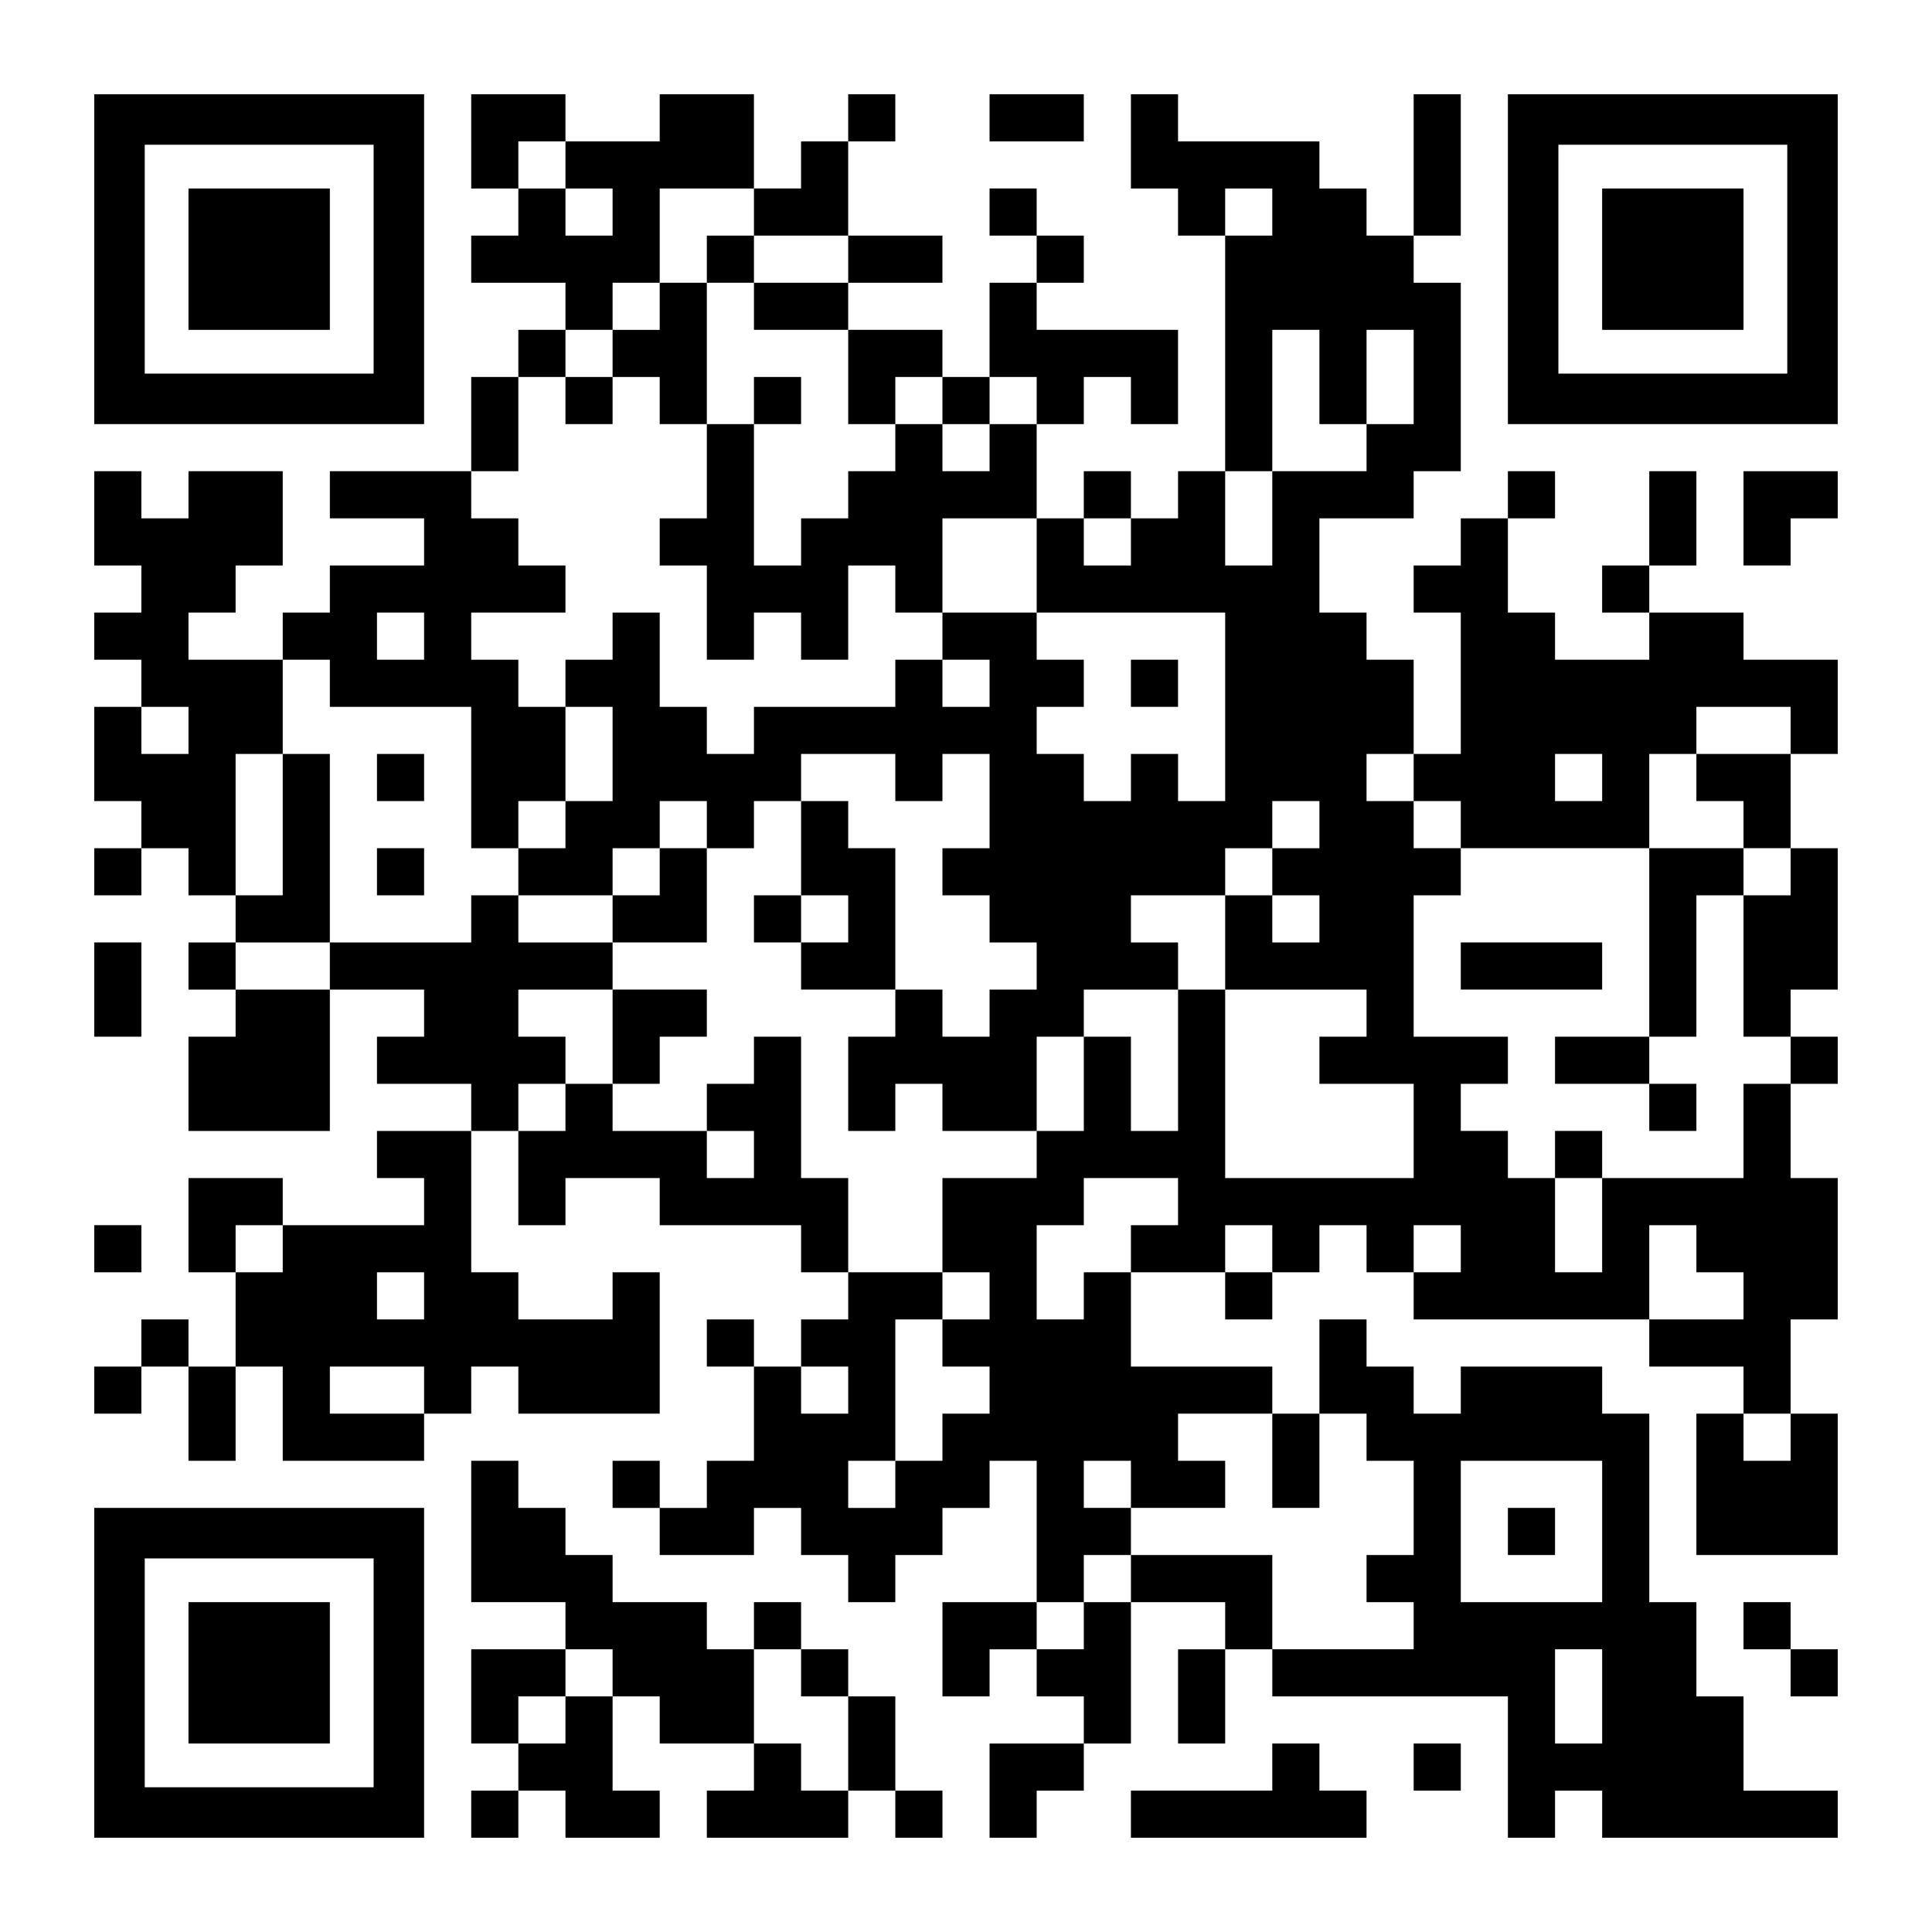
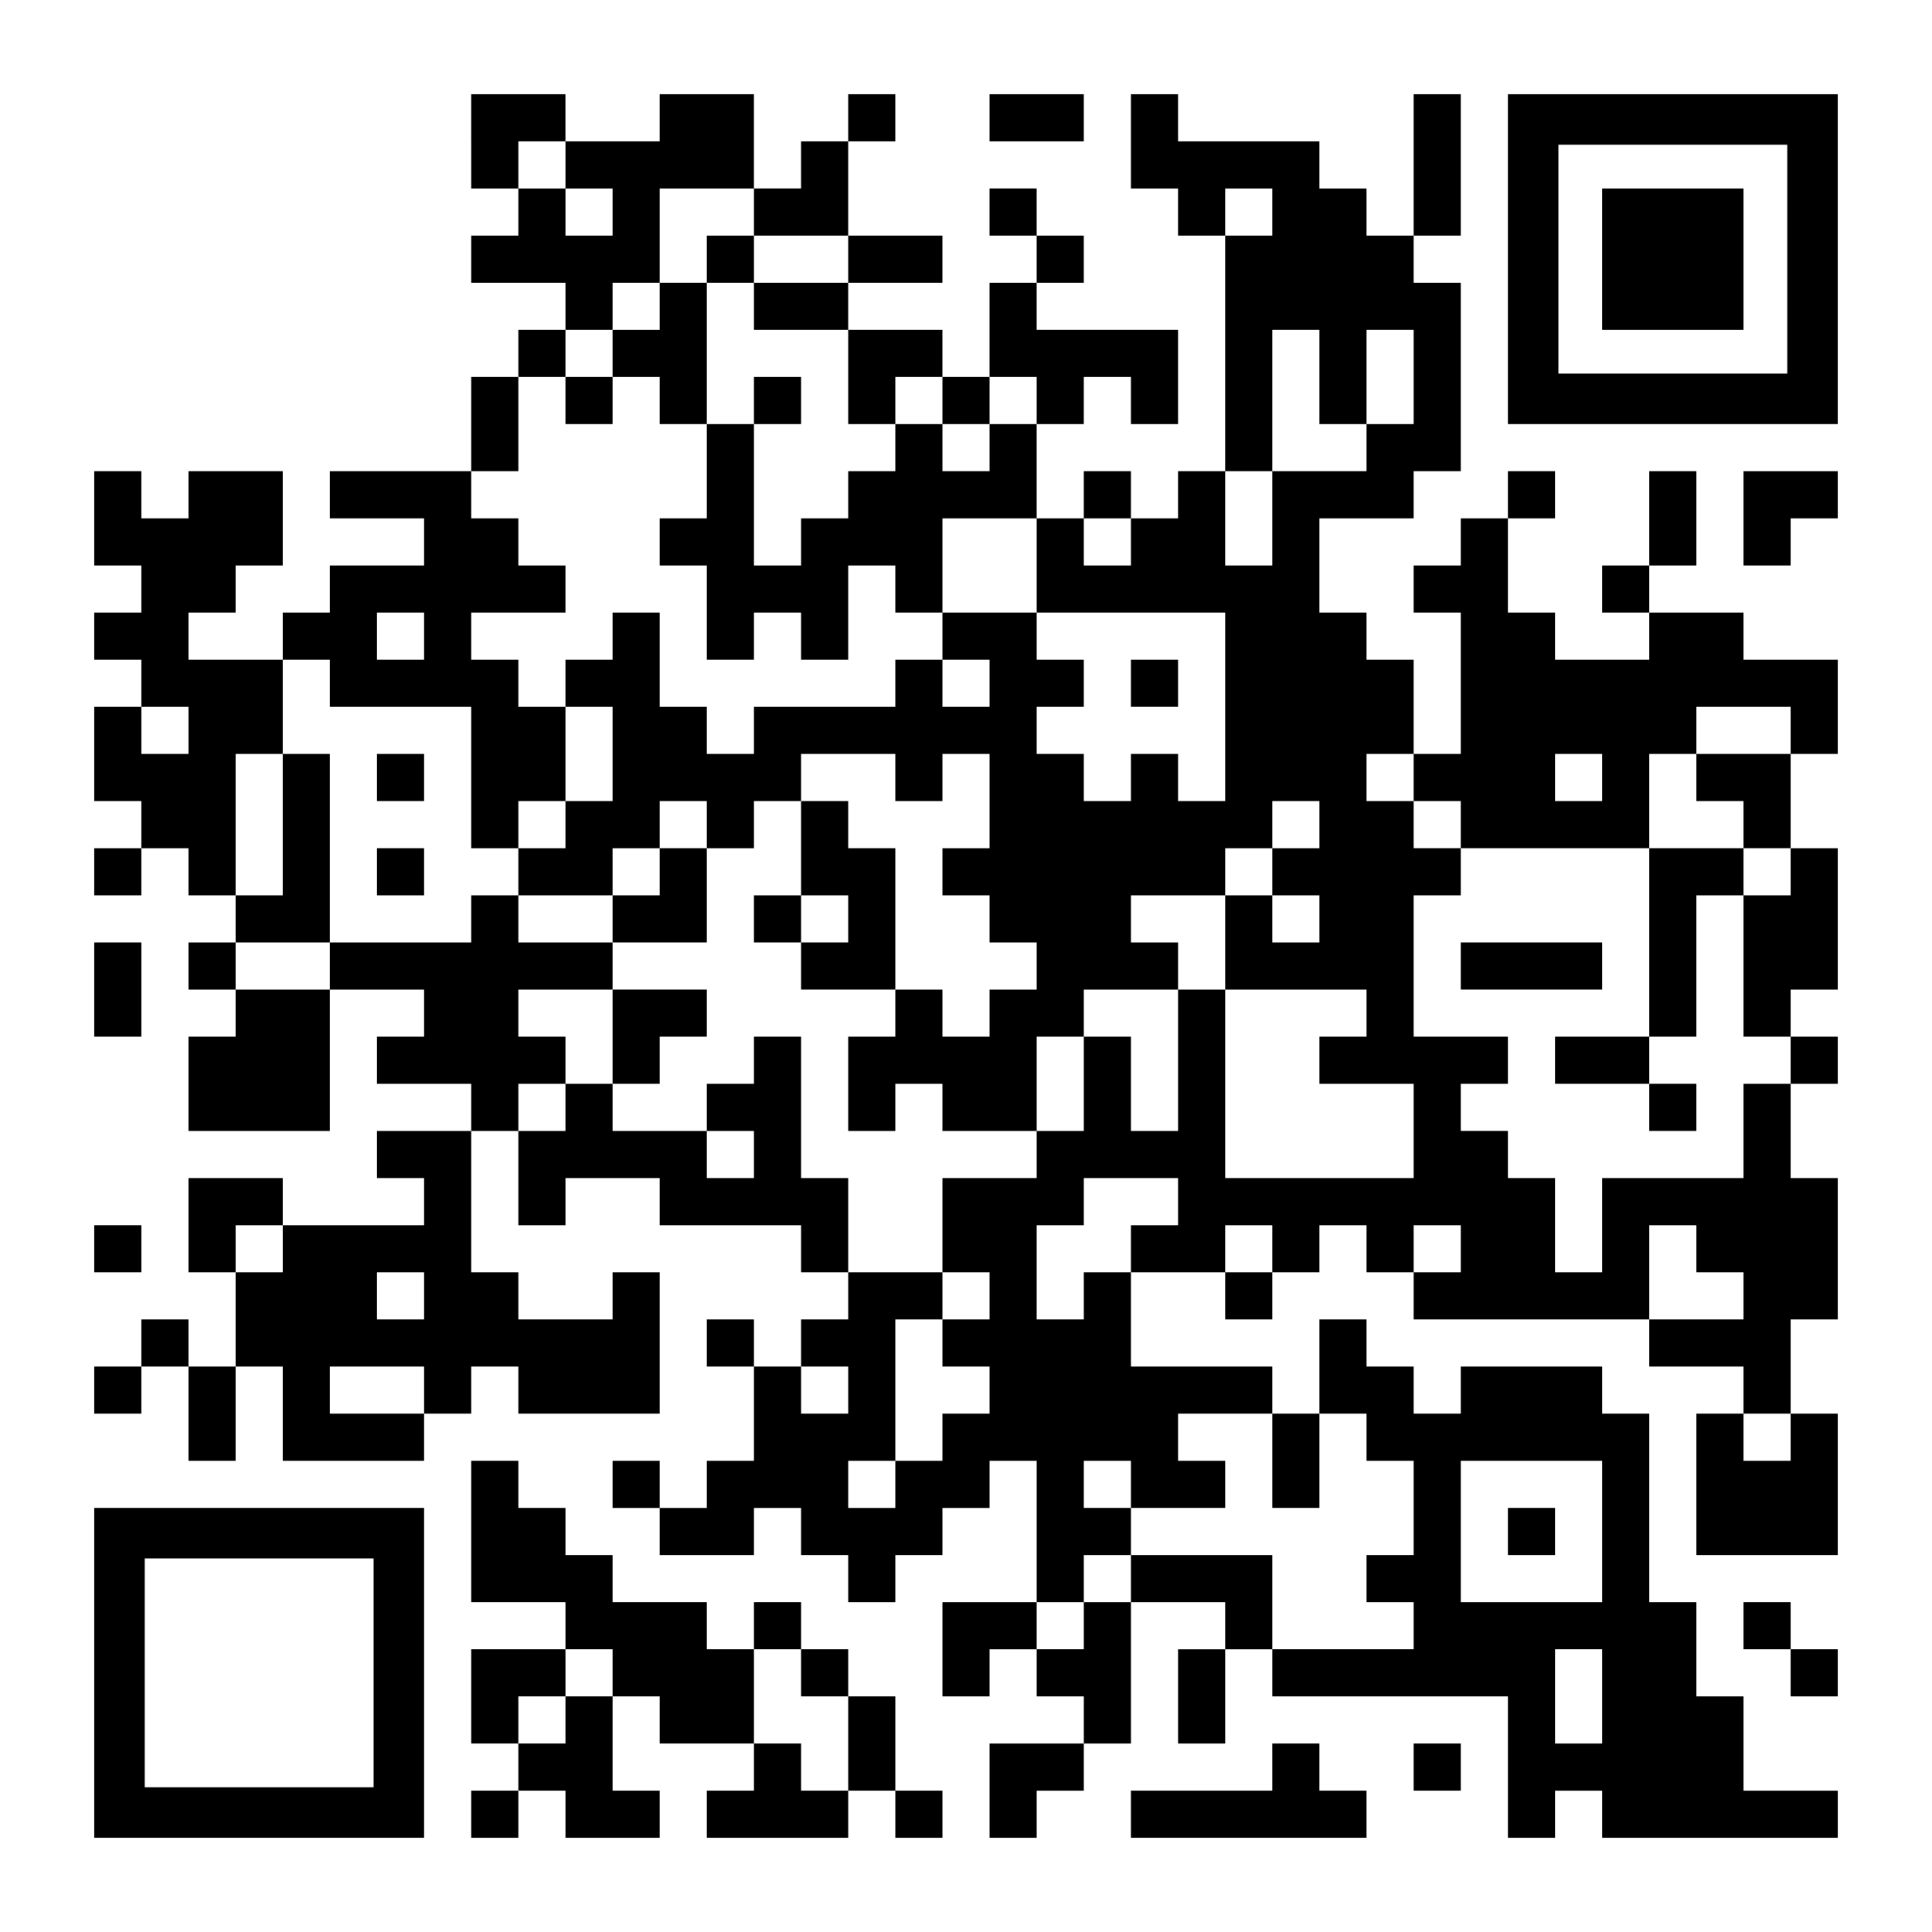
<svg xmlns="http://www.w3.org/2000/svg" version="1.0" width="1148px" height="1148px" viewBox="0 0 1148 1148" preserveAspectRatio="xMidYMid meet">
  <g transform="translate(0,1148) scale(0.1,-0.1)" fill="#000000" stroke="none">
-     <path d="M560 9940 l0 -980 980 0 980 0 0 980 0 980 -980 0 -980 0 0 -980z m1660 0 l0 -680 -680 0 -680 0 0 680 0 680 680 0 680 0 0 -680z" />
-     <path d="M1120 9940 l0 -420 420 0 420 0 0 420 0 420 -420 0 -420 0 0 -420z" />
    <path d="M2800 10640 l0 -280 140 0 140 0 0 -140 0 -140 -140 0 -140 0 0 -140 0 -140 280 0 280 0 0 -140 0 -140 -140 0 -140 0 0 -140 0 -140 -140 0 -140 0 0 -280 0 -280 -420 0 -420 0 0 -140 0 -140 280 0 280 0 0 -140 0 -140 -280 0 -280 0 0 -140 0 -140 -140 0 -140 0 0 -140 0 -140 -280 0 -280 0 0 140 0 140 140 0 140 0 0 140 0 140 140 0 140 0 0 280 0 280 -280 0 -280 0 0 -140 0 -140 -140 0 -140 0 0 140 0 140 -140 0 -140 0 0 -280 0 -280 140 0 140 0 0 -140 0 -140 -140 0 -140 0 0 -140 0 -140 140 0 140 0 0 -140 0 -140 -140 0 -140 0 0 -280 0 -280 140 0 140 0 0 -140 0 -140 -140 0 -140 0 0 -140 0 -140 140 0 140 0 0 140 0 140 140 0 140 0 0 -140 0 -140 140 0 140 0 0 -140 0 -140 -140 0 -140 0 0 -140 0 -140 140 0 140 0 0 -140 0 -140 -140 0 -140 0 0 -280 0 -280 420 0 420 0 0 420 0 420 280 0 280 0 0 -140 0 -140 -140 0 -140 0 0 -140 0 -140 280 0 280 0 0 -140 0 -140 -280 0 -280 0 0 -140 0 -140 140 0 140 0 0 -140 0 -140 -420 0 -420 0 0 140 0 140 -280 0 -280 0 0 -280 0 -280 140 0 140 0 0 -280 0 -280 -140 0 -140 0 0 140 0 140 -140 0 -140 0 0 -140 0 -140 -140 0 -140 0 0 -140 0 -140 140 0 140 0 0 140 0 140 140 0 140 0 0 -280 0 -280 140 0 140 0 0 280 0 280 140 0 140 0 0 -280 0 -280 420 0 420 0 0 140 0 140 140 0 140 0 0 140 0 140 140 0 140 0 0 -140 0 -140 420 0 420 0 0 420 0 420 -140 0 -140 0 0 -140 0 -140 -280 0 -280 0 0 140 0 140 -140 0 -140 0 0 420 0 420 140 0 140 0 0 -280 0 -280 140 0 140 0 0 140 0 140 280 0 280 0 0 -140 0 -140 420 0 420 0 0 -140 0 -140 140 0 140 0 0 -140 0 -140 -140 0 -140 0 0 -140 0 -140 -140 0 -140 0 0 140 0 140 -140 0 -140 0 0 -140 0 -140 140 0 140 0 0 -280 0 -280 -140 0 -140 0 0 -140 0 -140 -140 0 -140 0 0 140 0 140 -140 0 -140 0 0 -140 0 -140 140 0 140 0 0 -140 0 -140 280 0 280 0 0 140 0 140 140 0 140 0 0 -140 0 -140 140 0 140 0 0 -140 0 -140 140 0 140 0 0 140 0 140 140 0 140 0 0 140 0 140 140 0 140 0 0 140 0 140 140 0 140 0 0 -420 0 -420 -280 0 -280 0 0 -280 0 -280 140 0 140 0 0 140 0 140 140 0 140 0 0 -140 0 -140 140 0 140 0 0 -140 0 -140 -280 0 -280 0 0 -280 0 -280 140 0 140 0 0 140 0 140 140 0 140 0 0 140 0 140 140 0 140 0 0 420 0 420 280 0 280 0 0 -140 0 -140 -140 0 -140 0 0 -280 0 -280 140 0 140 0 0 280 0 280 140 0 140 0 0 -140 0 -140 700 0 700 0 0 -420 0 -420 140 0 140 0 0 140 0 140 140 0 140 0 0 -140 0 -140 700 0 700 0 0 140 0 140 -280 0 -280 0 0 280 0 280 -140 0 -140 0 0 280 0 280 -140 0 -140 0 0 560 0 560 -140 0 -140 0 0 140 0 140 -420 0 -420 0 0 -140 0 -140 -140 0 -140 0 0 140 0 140 -140 0 -140 0 0 140 0 140 -140 0 -140 0 0 -280 0 -280 -140 0 -140 0 0 140 0 140 -420 0 -420 0 0 280 0 280 280 0 280 0 0 -140 0 -140 140 0 140 0 0 140 0 140 140 0 140 0 0 140 0 140 140 0 140 0 0 -140 0 -140 140 0 140 0 0 -140 0 -140 700 0 700 0 0 -140 0 -140 280 0 280 0 0 -140 0 -140 -140 0 -140 0 0 -420 0 -420 420 0 420 0 0 420 0 420 -140 0 -140 0 0 280 0 280 140 0 140 0 0 420 0 420 -140 0 -140 0 0 280 0 280 140 0 140 0 0 140 0 140 -140 0 -140 0 0 140 0 140 140 0 140 0 0 420 0 420 -140 0 -140 0 0 280 0 280 140 0 140 0 0 280 0 280 -280 0 -280 0 0 140 0 140 -280 0 -280 0 0 140 0 140 140 0 140 0 0 280 0 280 -140 0 -140 0 0 -280 0 -280 -140 0 -140 0 0 -140 0 -140 140 0 140 0 0 -140 0 -140 -280 0 -280 0 0 140 0 140 -140 0 -140 0 0 280 0 280 140 0 140 0 0 140 0 140 -140 0 -140 0 0 -140 0 -140 -140 0 -140 0 0 -140 0 -140 -140 0 -140 0 0 -140 0 -140 140 0 140 0 0 -420 0 -420 -140 0 -140 0 0 280 0 280 -140 0 -140 0 0 140 0 140 -140 0 -140 0 0 280 0 280 280 0 280 0 0 140 0 140 140 0 140 0 0 560 0 560 -140 0 -140 0 0 140 0 140 140 0 140 0 0 420 0 420 -140 0 -140 0 0 -420 0 -420 -140 0 -140 0 0 140 0 140 -140 0 -140 0 0 140 0 140 -420 0 -420 0 0 140 0 140 -140 0 -140 0 0 -280 0 -280 140 0 140 0 0 -140 0 -140 140 0 140 0 0 -700 0 -700 -140 0 -140 0 0 -140 0 -140 -140 0 -140 0 0 140 0 140 -140 0 -140 0 0 -140 0 -140 -140 0 -140 0 0 280 0 280 140 0 140 0 0 140 0 140 140 0 140 0 0 -140 0 -140 140 0 140 0 0 280 0 280 -420 0 -420 0 0 140 0 140 140 0 140 0 0 140 0 140 -140 0 -140 0 0 140 0 140 -140 0 -140 0 0 -140 0 -140 140 0 140 0 0 -140 0 -140 -140 0 -140 0 0 -280 0 -280 -140 0 -140 0 0 140 0 140 -280 0 -280 0 0 140 0 140 280 0 280 0 0 140 0 140 -280 0 -280 0 0 280 0 280 140 0 140 0 0 140 0 140 -140 0 -140 0 0 -140 0 -140 -140 0 -140 0 0 -140 0 -140 -140 0 -140 0 0 280 0 280 -280 0 -280 0 0 -140 0 -140 -280 0 -280 0 0 140 0 140 -280 0 -280 0 0 -280z m560 -140 l0 -140 140 0 140 0 0 -140 0 -140 -140 0 -140 0 0 140 0 140 -140 0 -140 0 0 140 0 140 140 0 140 0 0 -140z m1120 -280 l0 -140 280 0 280 0 0 -140 0 -140 -280 0 -280 0 0 -140 0 -140 280 0 280 0 0 -280 0 -280 140 0 140 0 0 140 0 140 140 0 140 0 0 -140 0 -140 140 0 140 0 0 140 0 140 140 0 140 0 0 -140 0 -140 -140 0 -140 0 0 -140 0 -140 -140 0 -140 0 0 140 0 140 -140 0 -140 0 0 -140 0 -140 -140 0 -140 0 0 -140 0 -140 -140 0 -140 0 0 -140 0 -140 -140 0 -140 0 0 420 0 420 -140 0 -140 0 0 -280 0 -280 -140 0 -140 0 0 -140 0 -140 140 0 140 0 0 -280 0 -280 140 0 140 0 0 140 0 140 140 0 140 0 0 -140 0 -140 140 0 140 0 0 280 0 280 140 0 140 0 0 -140 0 -140 140 0 140 0 0 280 0 280 280 0 280 0 0 -280 0 -280 560 0 560 0 0 -560 0 -560 -140 0 -140 0 0 140 0 140 -140 0 -140 0 0 -140 0 -140 -140 0 -140 0 0 140 0 140 -140 0 -140 0 0 140 0 140 140 0 140 0 0 140 0 140 -140 0 -140 0 0 140 0 140 -280 0 -280 0 0 -140 0 -140 140 0 140 0 0 -140 0 -140 -140 0 -140 0 0 140 0 140 -140 0 -140 0 0 -140 0 -140 -420 0 -420 0 0 -140 0 -140 -140 0 -140 0 0 140 0 140 -140 0 -140 0 0 280 0 280 -140 0 -140 0 0 -140 0 -140 -140 0 -140 0 0 -140 0 -140 140 0 140 0 0 -280 0 -280 -140 0 -140 0 0 -140 0 -140 -140 0 -140 0 0 -140 0 -140 280 0 280 0 0 140 0 140 140 0 140 0 0 140 0 140 140 0 140 0 0 -140 0 -140 140 0 140 0 0 140 0 140 140 0 140 0 0 140 0 140 280 0 280 0 0 -140 0 -140 140 0 140 0 0 140 0 140 140 0 140 0 0 -280 0 -280 -140 0 -140 0 0 -140 0 -140 140 0 140 0 0 -140 0 -140 140 0 140 0 0 -140 0 -140 -140 0 -140 0 0 -140 0 -140 -140 0 -140 0 0 140 0 140 -140 0 -140 0 0 -140 0 -140 -140 0 -140 0 0 -280 0 -280 140 0 140 0 0 140 0 140 140 0 140 0 0 -140 0 -140 280 0 280 0 0 280 0 280 140 0 140 0 0 140 0 140 280 0 280 0 0 140 0 140 -140 0 -140 0 0 140 0 140 280 0 280 0 0 140 0 140 140 0 140 0 0 140 0 140 140 0 140 0 0 -140 0 -140 -140 0 -140 0 0 -140 0 -140 140 0 140 0 0 -140 0 -140 -140 0 -140 0 0 140 0 140 -140 0 -140 0 0 -280 0 -280 420 0 420 0 0 -140 0 -140 -140 0 -140 0 0 -140 0 -140 280 0 280 0 0 -280 0 -280 -560 0 -560 0 0 560 0 560 -140 0 -140 0 0 -420 0 -420 -140 0 -140 0 0 280 0 280 -140 0 -140 0 0 -280 0 -280 -140 0 -140 0 0 -140 0 -140 -280 0 -280 0 0 -280 0 -280 140 0 140 0 0 -140 0 -140 -140 0 -140 0 0 -140 0 -140 140 0 140 0 0 -140 0 -140 -140 0 -140 0 0 -140 0 -140 -140 0 -140 0 0 -140 0 -140 -140 0 -140 0 0 140 0 140 140 0 140 0 0 420 0 420 140 0 140 0 0 140 0 140 -280 0 -280 0 0 280 0 280 -140 0 -140 0 0 420 0 420 -140 0 -140 0 0 -140 0 -140 -140 0 -140 0 0 -140 0 -140 140 0 140 0 0 -140 0 -140 -140 0 -140 0 0 140 0 140 -280 0 -280 0 0 140 0 140 -140 0 -140 0 0 -140 0 -140 -140 0 -140 0 0 140 0 140 140 0 140 0 0 140 0 140 -140 0 -140 0 0 140 0 140 280 0 280 0 0 140 0 140 -280 0 -280 0 0 140 0 140 -140 0 -140 0 0 -140 0 -140 -420 0 -420 0 0 -140 0 -140 -280 0 -280 0 0 140 0 140 280 0 280 0 0 560 0 560 -140 0 -140 0 0 -420 0 -420 -140 0 -140 0 0 420 0 420 140 0 140 0 0 280 0 280 140 0 140 0 0 -140 0 -140 420 0 420 0 0 -420 0 -420 140 0 140 0 0 140 0 140 140 0 140 0 0 280 0 280 -140 0 -140 0 0 140 0 140 -140 0 -140 0 0 140 0 140 280 0 280 0 0 140 0 140 -140 0 -140 0 0 140 0 140 -140 0 -140 0 0 140 0 140 140 0 140 0 0 280 0 280 140 0 140 0 0 140 0 140 140 0 140 0 0 140 0 140 140 0 140 0 0 280 0 280 280 0 280 0 0 -140z m3080 0 l0 -140 -140 0 -140 0 0 140 0 140 140 0 140 0 0 -140z m280 -980 l0 -280 140 0 140 0 0 280 0 280 140 0 140 0 0 -280 0 -280 -140 0 -140 0 0 -140 0 -140 -280 0 -280 0 0 -280 0 -280 -140 0 -140 0 0 280 0 280 140 0 140 0 0 420 0 420 140 0 140 0 0 -280z m-1120 -980 l0 -140 -140 0 -140 0 0 140 0 140 140 0 140 0 0 -140z m-4200 -560 l0 -140 -140 0 -140 0 0 140 0 140 140 0 140 0 0 -140z m-1400 -560 l0 -140 -140 0 -140 0 0 140 0 140 140 0 140 0 0 -140z m9520 0 l0 -140 -280 0 -280 0 0 -140 0 -140 140 0 140 0 0 -140 0 -140 140 0 140 0 0 -140 0 -140 -140 0 -140 0 0 -420 0 -420 140 0 140 0 0 -140 0 -140 -140 0 -140 0 0 -280 0 -280 -420 0 -420 0 0 -280 0 -280 -140 0 -140 0 0 280 0 280 -140 0 -140 0 0 140 0 140 -140 0 -140 0 0 140 0 140 140 0 140 0 0 140 0 140 -280 0 -280 0 0 420 0 420 140 0 140 0 0 140 0 140 -140 0 -140 0 0 140 0 140 -140 0 -140 0 0 140 0 140 140 0 140 0 0 -140 0 -140 140 0 140 0 0 -140 0 -140 560 0 560 0 0 280 0 280 140 0 140 0 0 140 0 140 280 0 280 0 0 -140z m-1120 -280 l0 -140 -140 0 -140 0 0 140 0 140 140 0 140 0 0 -140z m-2520 -2520 l0 -140 -140 0 -140 0 0 -140 0 -140 -140 0 -140 0 0 -140 0 -140 -140 0 -140 0 0 280 0 280 140 0 140 0 0 140 0 140 280 0 280 0 0 -140z m-5320 -280 l0 -140 -140 0 -140 0 0 140 0 140 140 0 140 0 0 -140z m5880 0 l0 -140 -140 0 -140 0 0 140 0 140 140 0 140 0 0 -140z m1120 0 l0 -140 -140 0 -140 0 0 140 0 140 140 0 140 0 0 -140z m1400 0 l0 -140 140 0 140 0 0 -140 0 -140 -280 0 -280 0 0 280 0 280 140 0 140 0 0 -140z m-7560 -280 l0 -140 -140 0 -140 0 0 140 0 140 140 0 140 0 0 -140z m0 -560 l0 -140 -280 0 -280 0 0 140 0 140 280 0 280 0 0 -140z m2520 0 l0 -140 -140 0 -140 0 0 140 0 140 140 0 140 0 0 -140z m2520 -420 l0 -280 140 0 140 0 0 280 0 280 140 0 140 0 0 -140 0 -140 140 0 140 0 0 -280 0 -280 -140 0 -140 0 0 -140 0 -140 140 0 140 0 0 -140 0 -140 -420 0 -420 0 0 280 0 280 -420 0 -420 0 0 -140 0 -140 -140 0 -140 0 0 -140 0 -140 -140 0 -140 0 0 140 0 140 140 0 140 0 0 140 0 140 140 0 140 0 0 140 0 140 -140 0 -140 0 0 140 0 140 140 0 140 0 0 -140 0 -140 280 0 280 0 0 140 0 140 -140 0 -140 0 0 140 0 140 280 0 280 0 0 -280z m3080 140 l0 -140 -140 0 -140 0 0 140 0 140 140 0 140 0 0 -140z m-1120 -560 l0 -420 -420 0 -420 0 0 420 0 420 420 0 420 0 0 -420z m0 -980 l0 -280 -140 0 -140 0 0 280 0 280 140 0 140 0 0 -280z" />
    <path d="M4200 9940 l0 -140 -140 0 -140 0 0 -140 0 -140 -140 0 -140 0 0 -140 0 -140 -140 0 -140 0 0 -140 0 -140 140 0 140 0 0 140 0 140 140 0 140 0 0 -140 0 -140 140 0 140 0 0 420 0 420 140 0 140 0 0 140 0 140 -140 0 -140 0 0 -140z" />
    <path d="M4480 9100 l0 -140 140 0 140 0 0 140 0 140 -140 0 -140 0 0 -140z" />
    <path d="M6720 7420 l0 -140 140 0 140 0 0 140 0 140 -140 0 -140 0 0 -140z" />
    <path d="M2240 6860 l0 -140 140 0 140 0 0 140 0 140 -140 0 -140 0 0 -140z" />
    <path d="M4760 6440 l0 -280 -140 0 -140 0 0 -140 0 -140 140 0 140 0 0 -140 0 -140 280 0 280 0 0 420 0 420 -140 0 -140 0 0 140 0 140 -140 0 -140 0 0 -280z m280 -420 l0 -140 -140 0 -140 0 0 140 0 140 140 0 140 0 0 -140z" />
    <path d="M2240 6300 l0 -140 140 0 140 0 0 140 0 140 -140 0 -140 0 0 -140z" />
    <path d="M3920 6300 l0 -140 -140 0 -140 0 0 -140 0 -140 280 0 280 0 0 280 0 280 -140 0 -140 0 0 -140z" />
    <path d="M3640 5320 l0 -280 140 0 140 0 0 140 0 140 140 0 140 0 0 140 0 140 -280 0 -280 0 0 -280z" />
    <path d="M9800 5880 l0 -560 -280 0 -280 0 0 -140 0 -140 280 0 280 0 0 -140 0 -140 140 0 140 0 0 140 0 140 -140 0 -140 0 0 140 0 140 140 0 140 0 0 420 0 420 140 0 140 0 0 140 0 140 -280 0 -280 0 0 -560z" />
    <path d="M8680 5740 l0 -140 420 0 420 0 0 140 0 140 -420 0 -420 0 0 -140z" />
-     <path d="M9240 4620 l0 -140 140 0 140 0 0 140 0 140 -140 0 -140 0 0 -140z" />
    <path d="M8960 2380 l0 -140 140 0 140 0 0 140 0 140 -140 0 -140 0 0 -140z" />
    <path d="M5880 10780 l0 -140 280 0 280 0 0 140 0 140 -280 0 -280 0 0 -140z" />
    <path d="M8960 9940 l0 -980 980 0 980 0 0 980 0 980 -980 0 -980 0 0 -980z m1660 0 l0 -680 -680 0 -680 0 0 680 0 680 680 0 680 0 0 -680z" />
    <path d="M9520 9940 l0 -420 420 0 420 0 0 420 0 420 -420 0 -420 0 0 -420z" />
    <path d="M10360 8400 l0 -280 140 0 140 0 0 140 0 140 140 0 140 0 0 140 0 140 -280 0 -280 0 0 -280z" />
    <path d="M560 5600 l0 -280 140 0 140 0 0 280 0 280 -140 0 -140 0 0 -280z" />
    <path d="M560 4060 l0 -140 140 0 140 0 0 140 0 140 -140 0 -140 0 0 -140z" />
    <path d="M2800 2380 l0 -420 280 0 280 0 0 -140 0 -140 -280 0 -280 0 0 -280 0 -280 140 0 140 0 0 -140 0 -140 -140 0 -140 0 0 -140 0 -140 140 0 140 0 0 140 0 140 140 0 140 0 0 -140 0 -140 280 0 280 0 0 140 0 140 -140 0 -140 0 0 280 0 280 140 0 140 0 0 -140 0 -140 280 0 280 0 0 -140 0 -140 -140 0 -140 0 0 -140 0 -140 420 0 420 0 0 140 0 140 140 0 140 0 0 -140 0 -140 140 0 140 0 0 140 0 140 -140 0 -140 0 0 280 0 280 -140 0 -140 0 0 140 0 140 -140 0 -140 0 0 140 0 140 -140 0 -140 0 0 -140 0 -140 -140 0 -140 0 0 140 0 140 -280 0 -280 0 0 140 0 140 -140 0 -140 0 0 140 0 140 -140 0 -140 0 0 140 0 140 -140 0 -140 0 0 -420z m840 -840 l0 -140 -140 0 -140 0 0 -140 0 -140 -140 0 -140 0 0 140 0 140 140 0 140 0 0 140 0 140 140 0 140 0 0 -140z m1120 0 l0 -140 140 0 140 0 0 -280 0 -280 -140 0 -140 0 0 140 0 140 -140 0 -140 0 0 280 0 280 140 0 140 0 0 -140z" />
    <path d="M560 1540 l0 -980 980 0 980 0 0 980 0 980 -980 0 -980 0 0 -980z m1660 0 l0 -680 -680 0 -680 0 0 680 0 680 680 0 680 0 0 -680z" />
-     <path d="M1120 1540 l0 -420 420 0 420 0 0 420 0 420 -420 0 -420 0 0 -420z" />
    <path d="M10360 1820 l0 -140 140 0 140 0 0 -140 0 -140 140 0 140 0 0 140 0 140 -140 0 -140 0 0 140 0 140 -140 0 -140 0 0 -140z" />
    <path d="M7560 980 l0 -140 -420 0 -420 0 0 -140 0 -140 700 0 700 0 0 140 0 140 -140 0 -140 0 0 140 0 140 -140 0 -140 0 0 -140z" />
    <path d="M8400 980 l0 -140 140 0 140 0 0 140 0 140 -140 0 -140 0 0 -140z" />
  </g>
</svg>